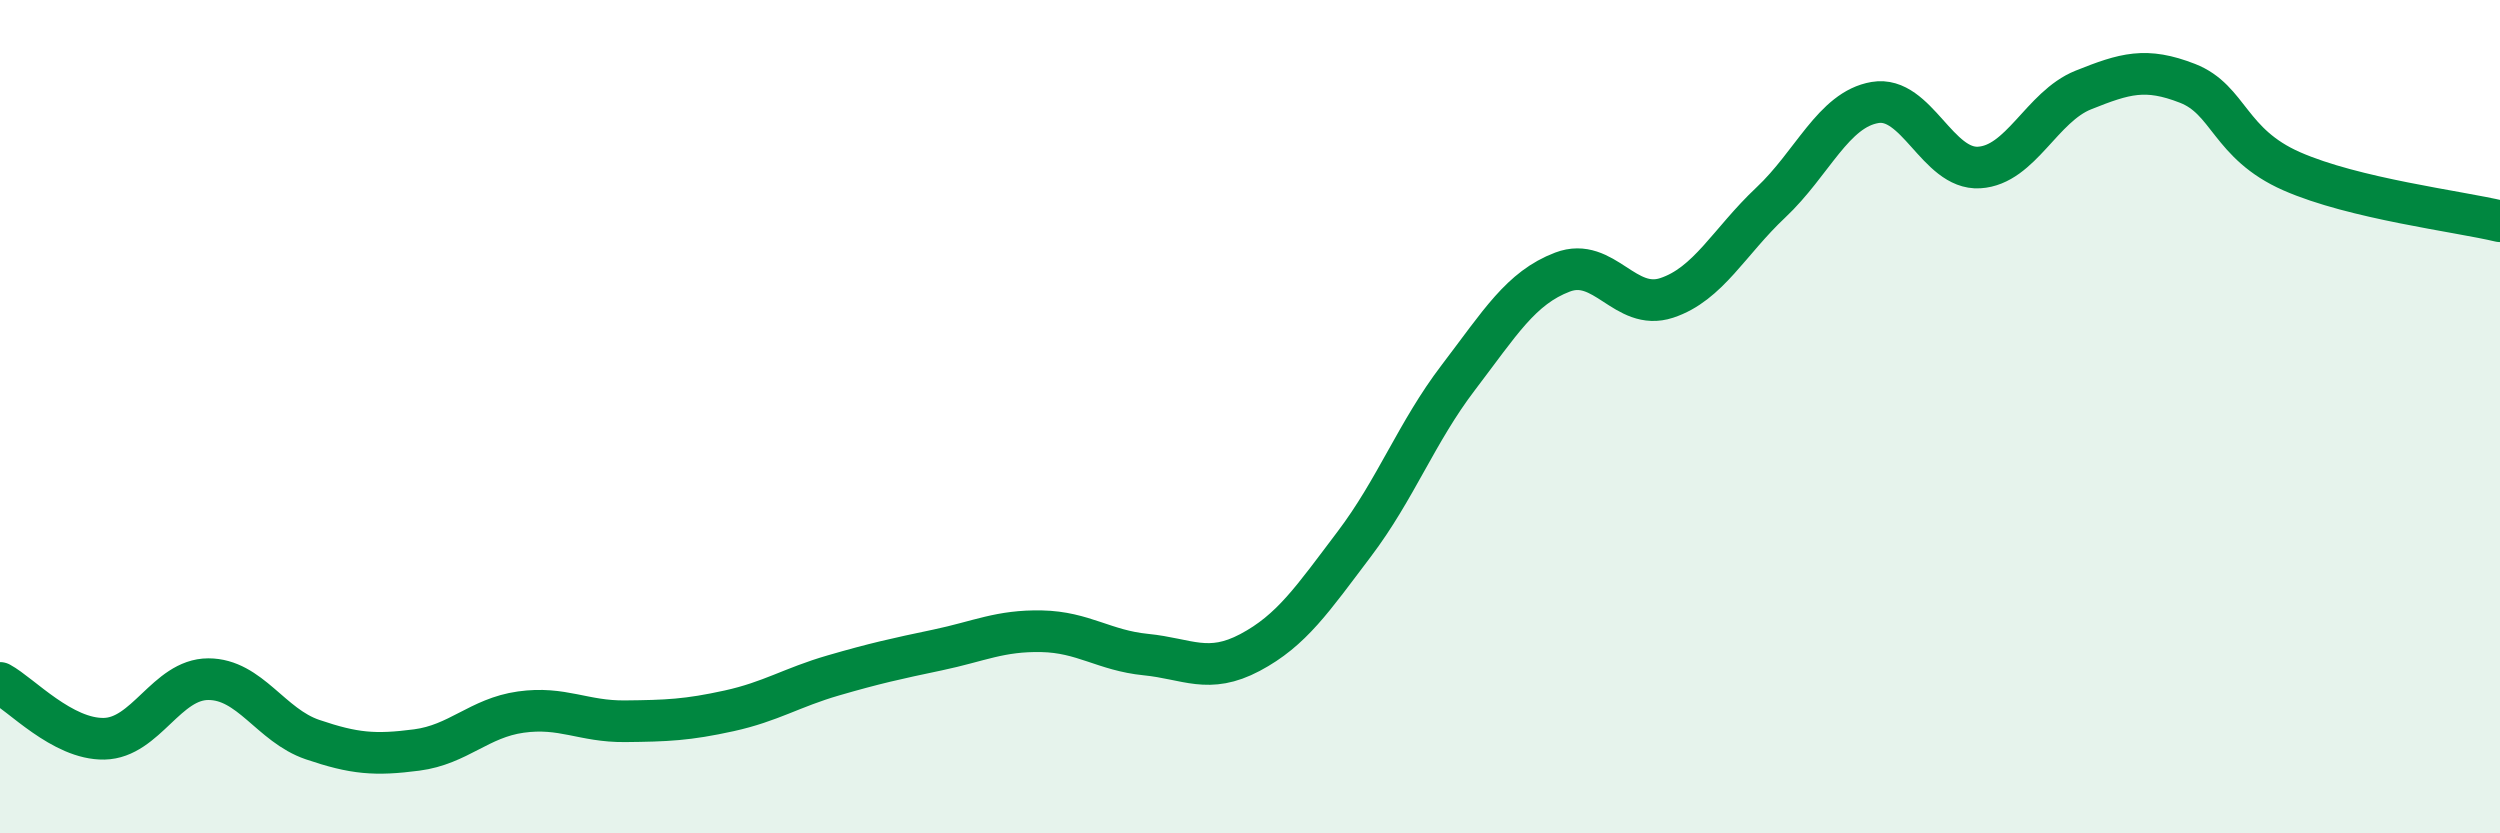
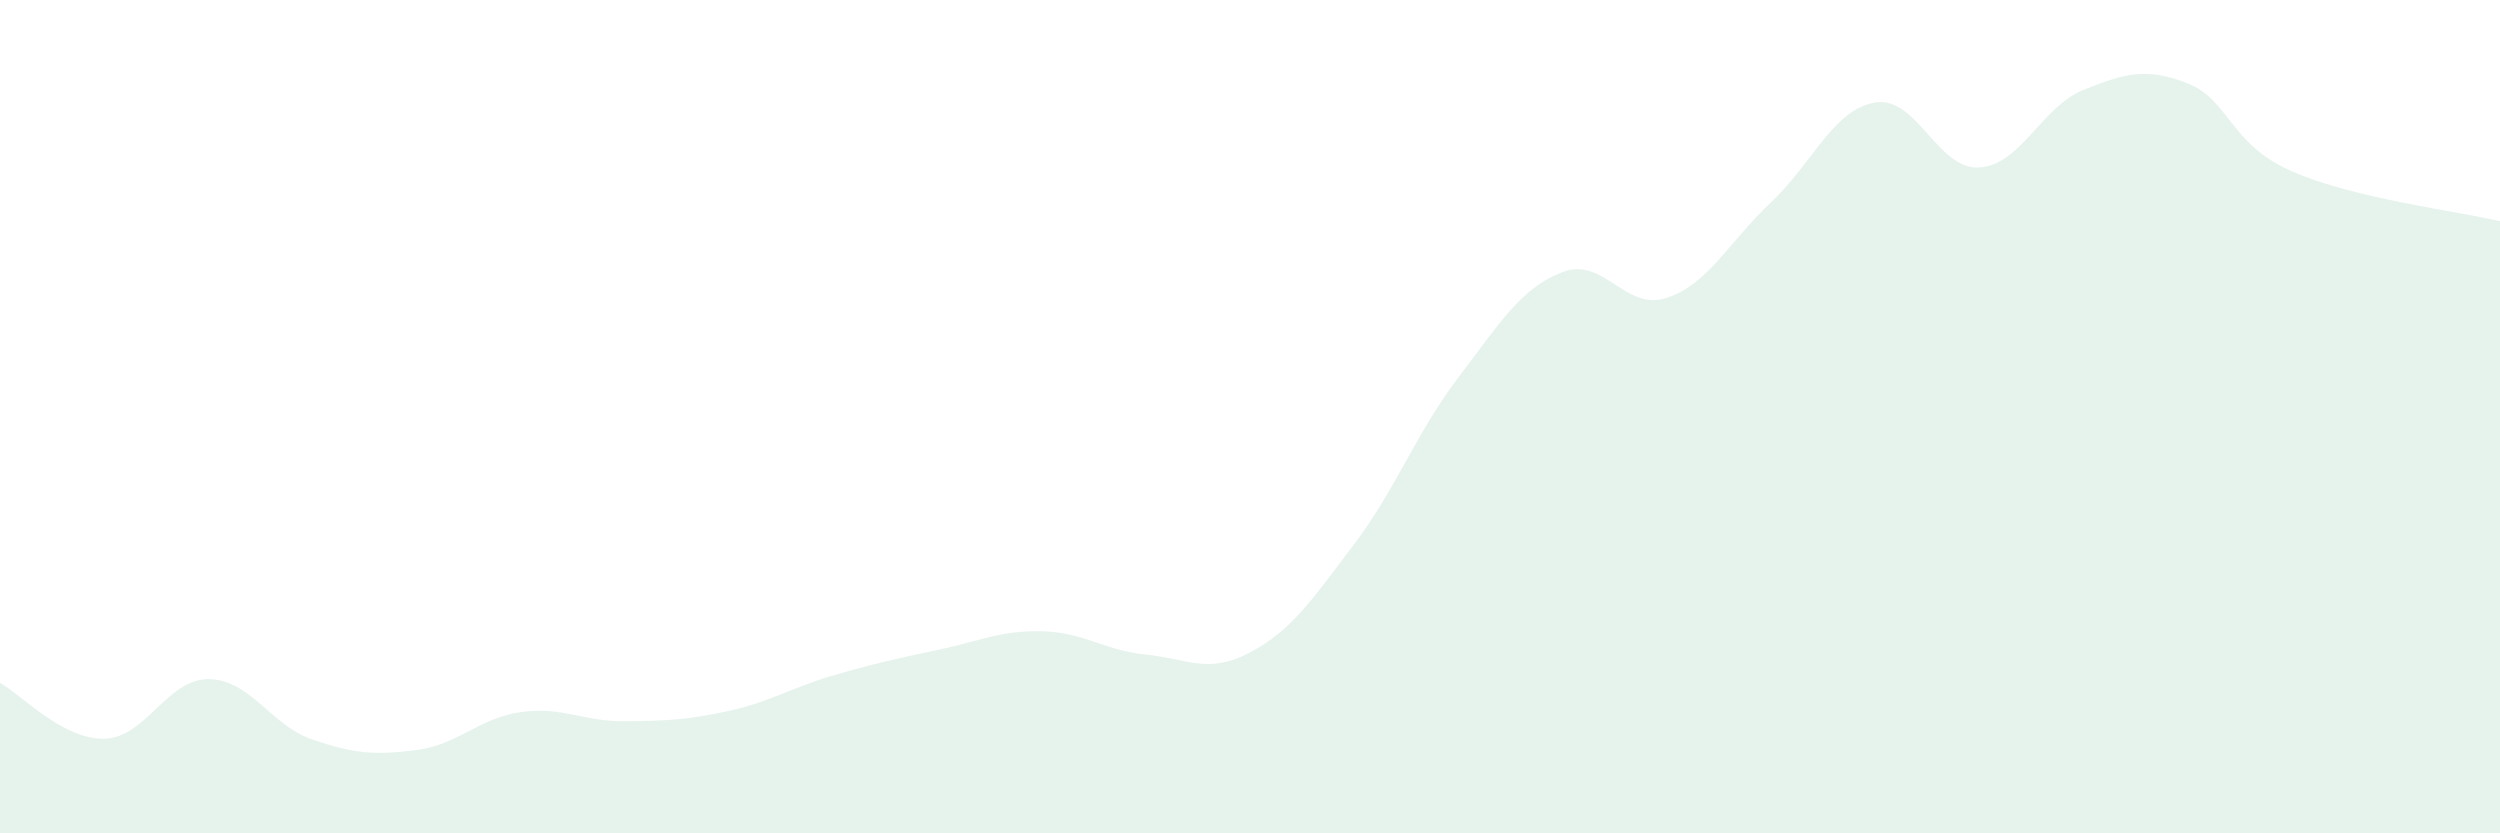
<svg xmlns="http://www.w3.org/2000/svg" width="60" height="20" viewBox="0 0 60 20">
  <path d="M 0,16.39 C 0.5,16.66 1.5,17.75 2.5,17.73 C 3.5,17.71 4,16.3 5,16.3 C 6,16.3 6.5,17.41 7.5,17.75 C 8.5,18.09 9,18.13 10,18 C 11,17.87 11.5,17.23 12.5,17.09 C 13.5,16.95 14,17.32 15,17.31 C 16,17.3 16.5,17.28 17.5,17.06 C 18.5,16.84 19,16.5 20,16.21 C 21,15.92 21.5,15.81 22.5,15.6 C 23.5,15.39 24,15.13 25,15.15 C 26,15.17 26.5,15.61 27.5,15.71 C 28.5,15.81 29,16.19 30,15.66 C 31,15.13 31.5,14.38 32.5,13.06 C 33.5,11.74 34,10.37 35,9.06 C 36,7.75 36.5,6.91 37.5,6.53 C 38.5,6.15 39,7.48 40,7.15 C 41,6.82 41.5,5.8 42.5,4.86 C 43.5,3.92 44,2.63 45,2.46 C 46,2.29 46.5,4.08 47.5,4.02 C 48.5,3.96 49,2.56 50,2.16 C 51,1.76 51.5,1.61 52.5,2 C 53.5,2.39 53.5,3.45 55,4.11 C 56.5,4.77 59,5.07 60,5.31L60 20L0 20Z" fill="#008740" opacity="0.1" stroke-linecap="round" stroke-linejoin="round" />
-   <path d="M 0,16.39 C 0.5,16.66 1.5,17.75 2.5,17.73 C 3.5,17.71 4,16.3 5,16.3 C 6,16.3 6.5,17.41 7.5,17.75 C 8.5,18.09 9,18.13 10,18 C 11,17.87 11.5,17.23 12.5,17.09 C 13.5,16.95 14,17.32 15,17.31 C 16,17.3 16.5,17.28 17.5,17.06 C 18.5,16.84 19,16.5 20,16.21 C 21,15.92 21.5,15.81 22.5,15.6 C 23.5,15.39 24,15.13 25,15.15 C 26,15.17 26.5,15.61 27.5,15.71 C 28.5,15.81 29,16.19 30,15.66 C 31,15.13 31.5,14.38 32.5,13.06 C 33.5,11.74 34,10.37 35,9.06 C 36,7.75 36.5,6.91 37.5,6.53 C 38.5,6.15 39,7.48 40,7.15 C 41,6.82 41.5,5.8 42.5,4.86 C 43.5,3.92 44,2.63 45,2.46 C 46,2.29 46.5,4.08 47.5,4.02 C 48.5,3.96 49,2.56 50,2.16 C 51,1.76 51.5,1.61 52.5,2 C 53.5,2.39 53.5,3.45 55,4.11 C 56.5,4.77 59,5.07 60,5.31" stroke="#008740" stroke-width="1" fill="none" stroke-linecap="round" stroke-linejoin="round" />
</svg>